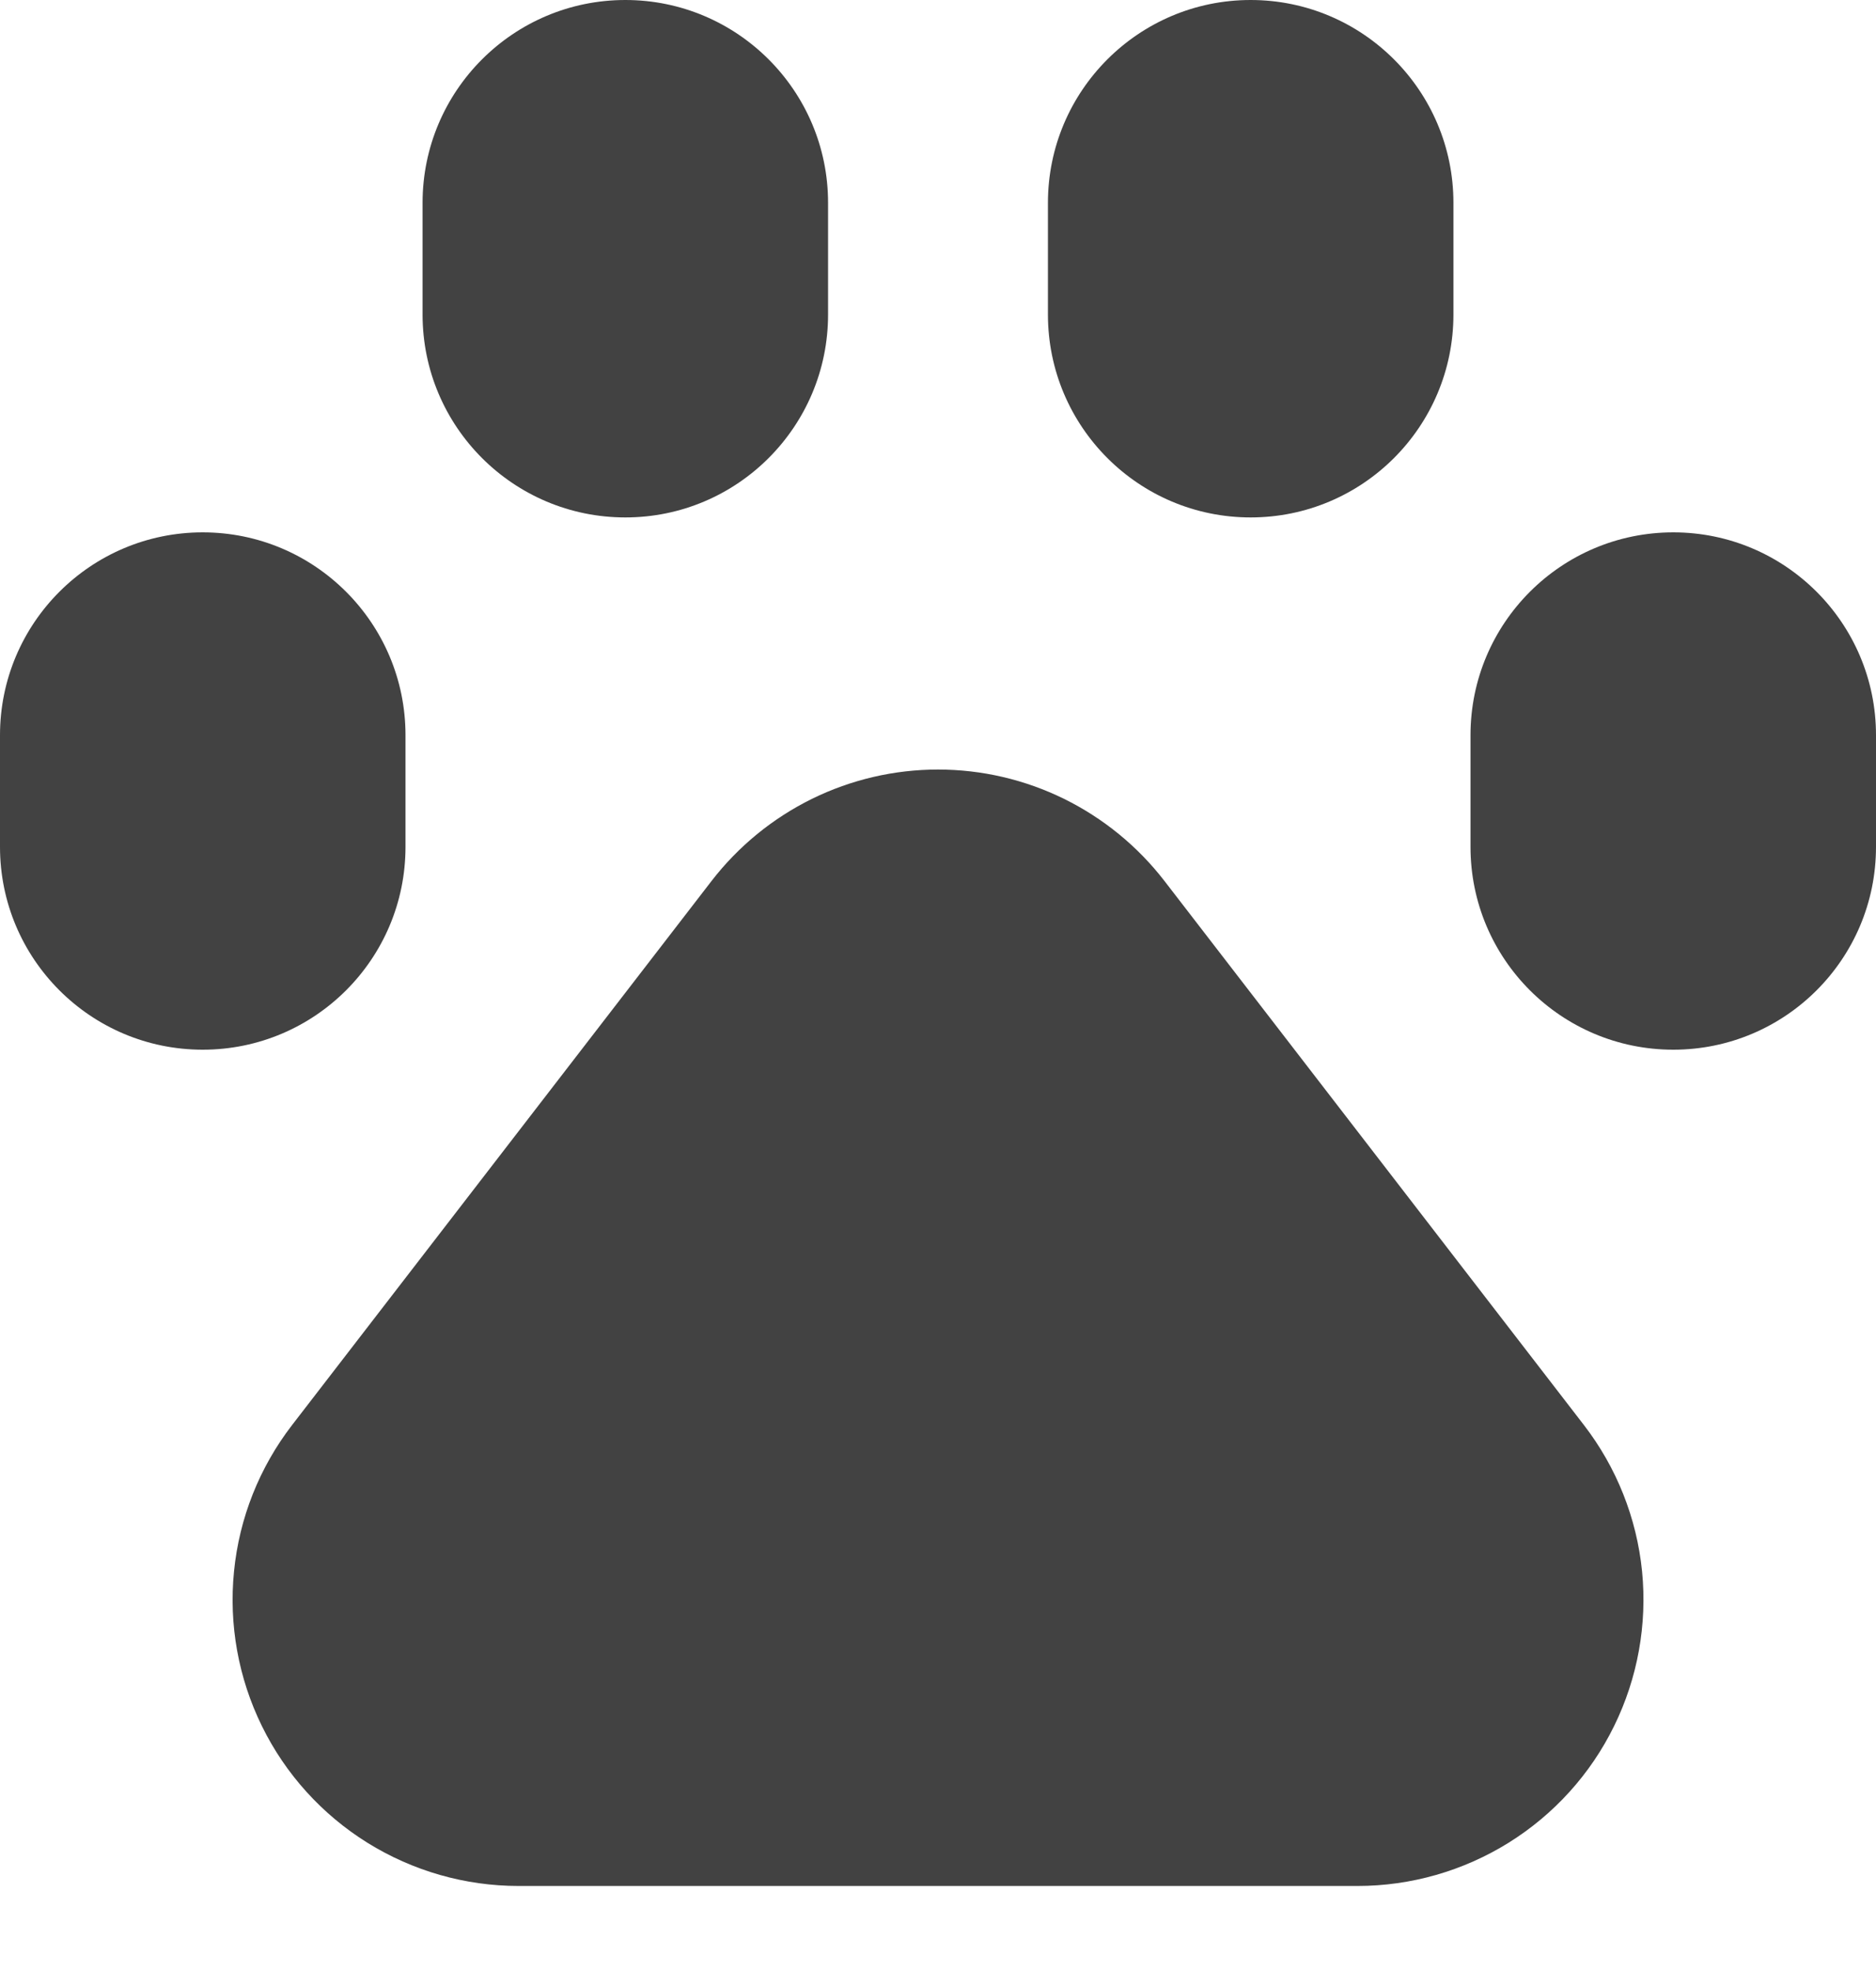
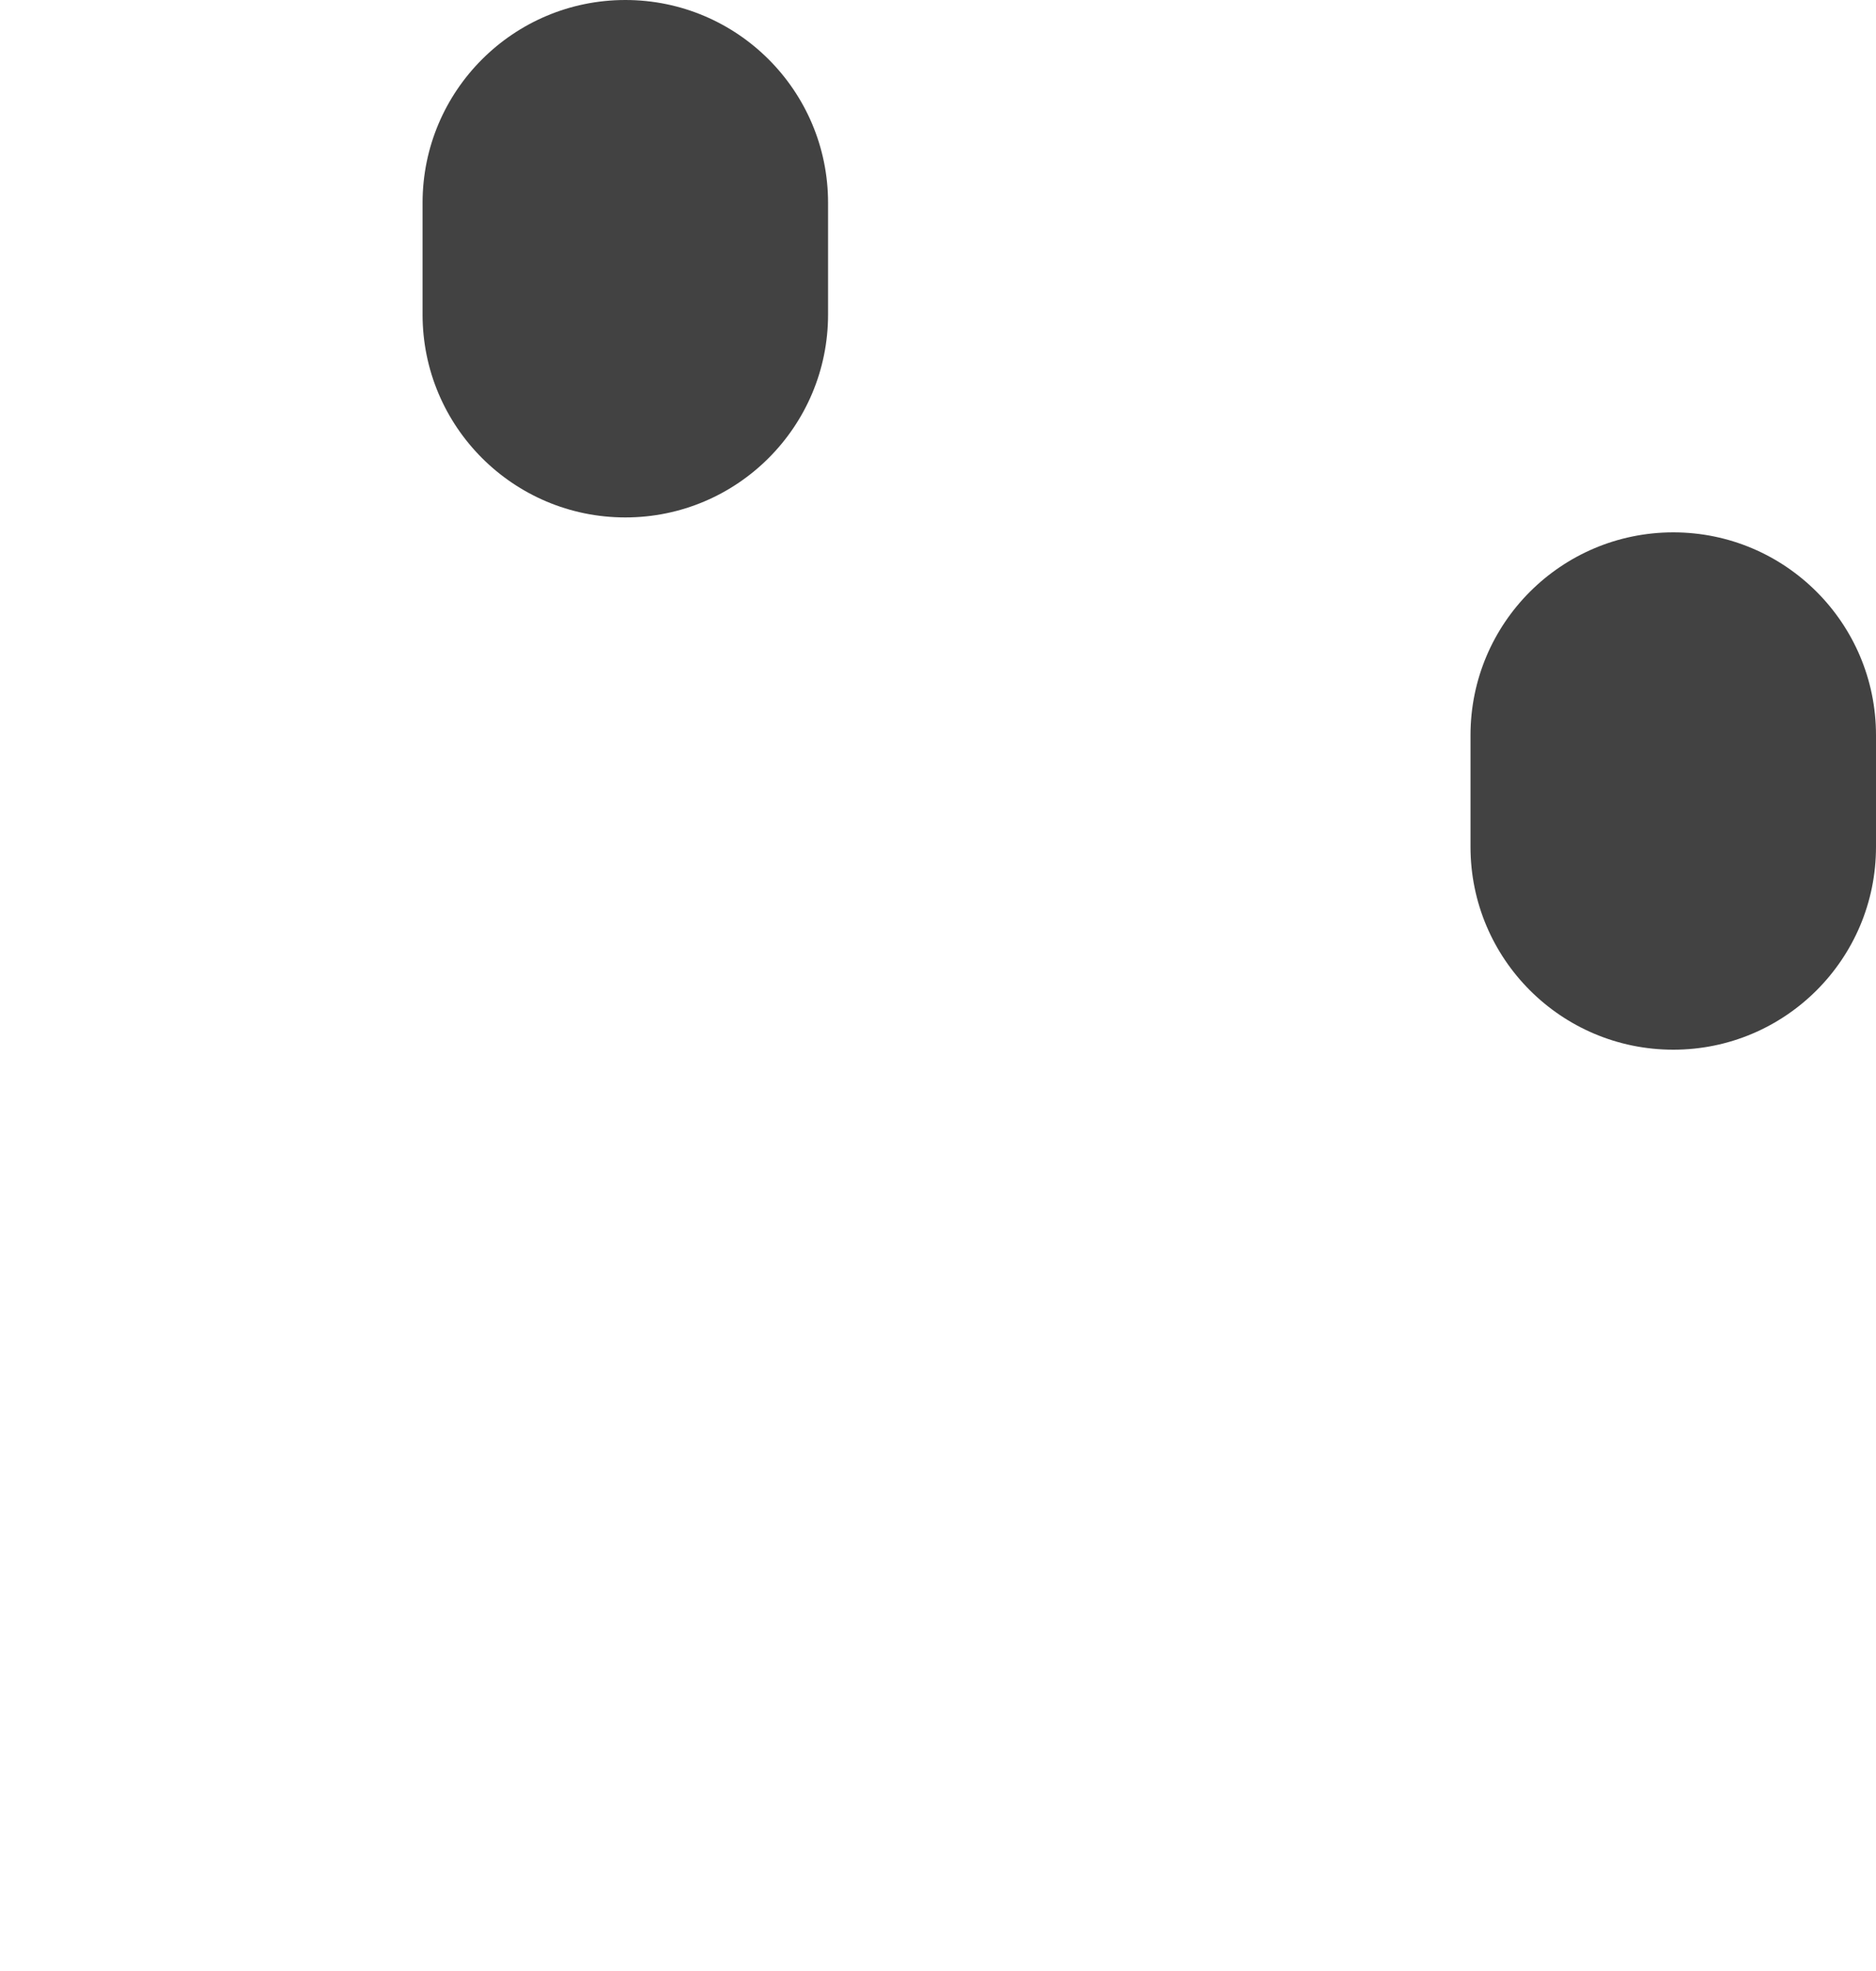
<svg xmlns="http://www.w3.org/2000/svg" width="20" height="21" viewBox="0 0 20 21" fill="none">
-   <path d="M14.472 20.094H5.528C4.958 20.094 4.4 19.934 3.916 19.633C3.433 19.332 3.043 18.902 2.792 18.39C2.541 17.879 2.438 17.308 2.495 16.741C2.551 16.174 2.766 15.634 3.114 15.183L7.586 9.386C7.871 9.017 8.237 8.718 8.655 8.512C9.074 8.306 9.534 8.199 10 8.199C10.466 8.199 10.926 8.306 11.345 8.512C11.763 8.718 12.129 9.017 12.414 9.386L16.886 15.183C17.234 15.634 17.449 16.174 17.506 16.741C17.562 17.308 17.459 17.879 17.208 18.39C16.957 18.902 16.567 19.332 16.084 19.633C15.6 19.934 15.042 20.094 14.472 20.094Z" fill="#424242" />
  <path d="M17.839 5.672H17.839C16.645 5.672 15.677 6.64 15.677 7.833V9.023C15.677 10.217 16.645 11.184 17.839 11.184H17.839C19.032 11.184 20 10.217 20 9.023V7.833C20 6.64 19.032 5.672 17.839 5.672Z" fill="#424242" />
-   <path d="M2.161 5.672H2.161C0.968 5.672 0 6.64 0 7.833V9.023C0 10.217 0.968 11.184 2.161 11.184H2.161C3.355 11.184 4.323 10.217 4.323 9.023V7.833C4.323 6.64 3.355 5.672 2.161 5.672Z" fill="#424242" />
-   <path d="M6.667 0H6.667C5.473 0 4.505 0.968 4.505 2.161V3.351C4.505 4.545 5.473 5.513 6.667 5.513H6.667C7.86 5.513 8.828 4.545 8.828 3.351V2.161C8.828 0.968 7.86 0 6.667 0Z" fill="#424242" />
-   <path d="M13.333 0H13.333C12.14 0 11.172 0.968 11.172 2.161V3.351C11.172 4.545 12.14 5.513 13.333 5.513H13.333C14.527 5.513 15.495 4.545 15.495 3.351V2.161C15.495 0.968 14.527 0 13.333 0Z" fill="#424242" />
+   <path d="M6.667 0H6.667C5.473 0 4.505 0.968 4.505 2.161V3.351C4.505 4.545 5.473 5.513 6.667 5.513H6.667C7.86 5.513 8.828 4.545 8.828 3.351V2.161C8.828 0.968 7.86 0 6.667 0" fill="#424242" />
</svg>